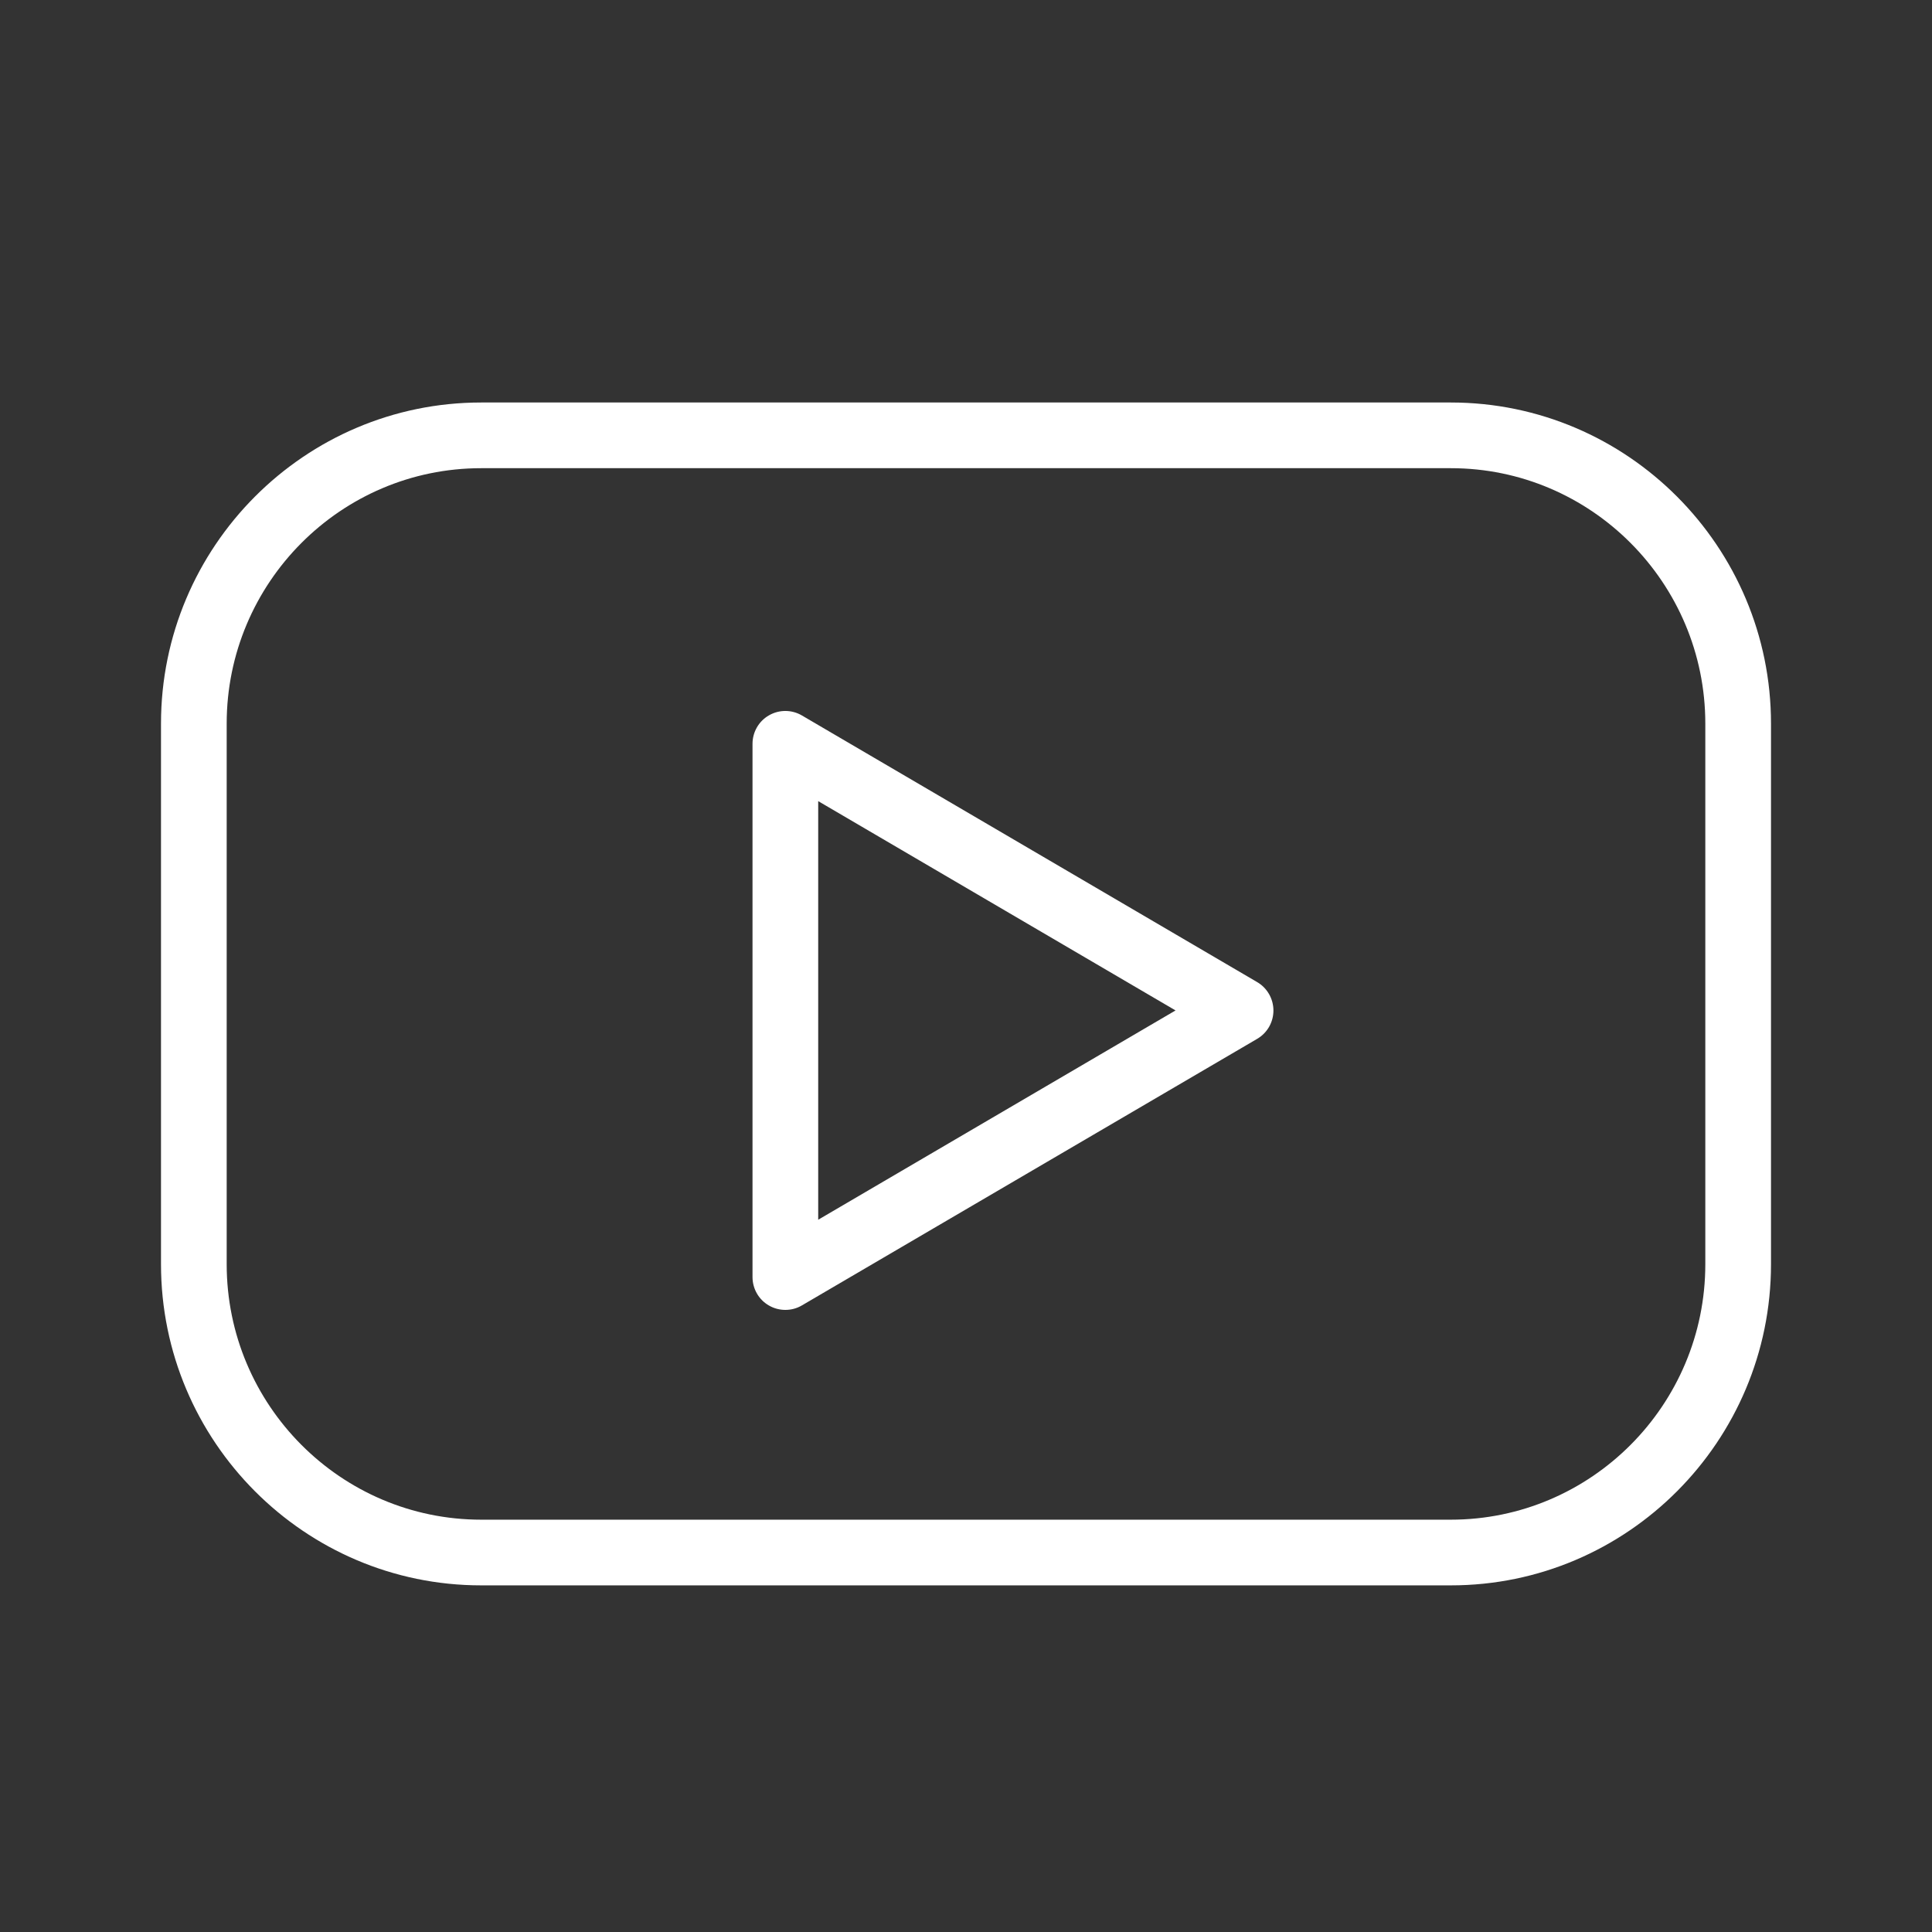
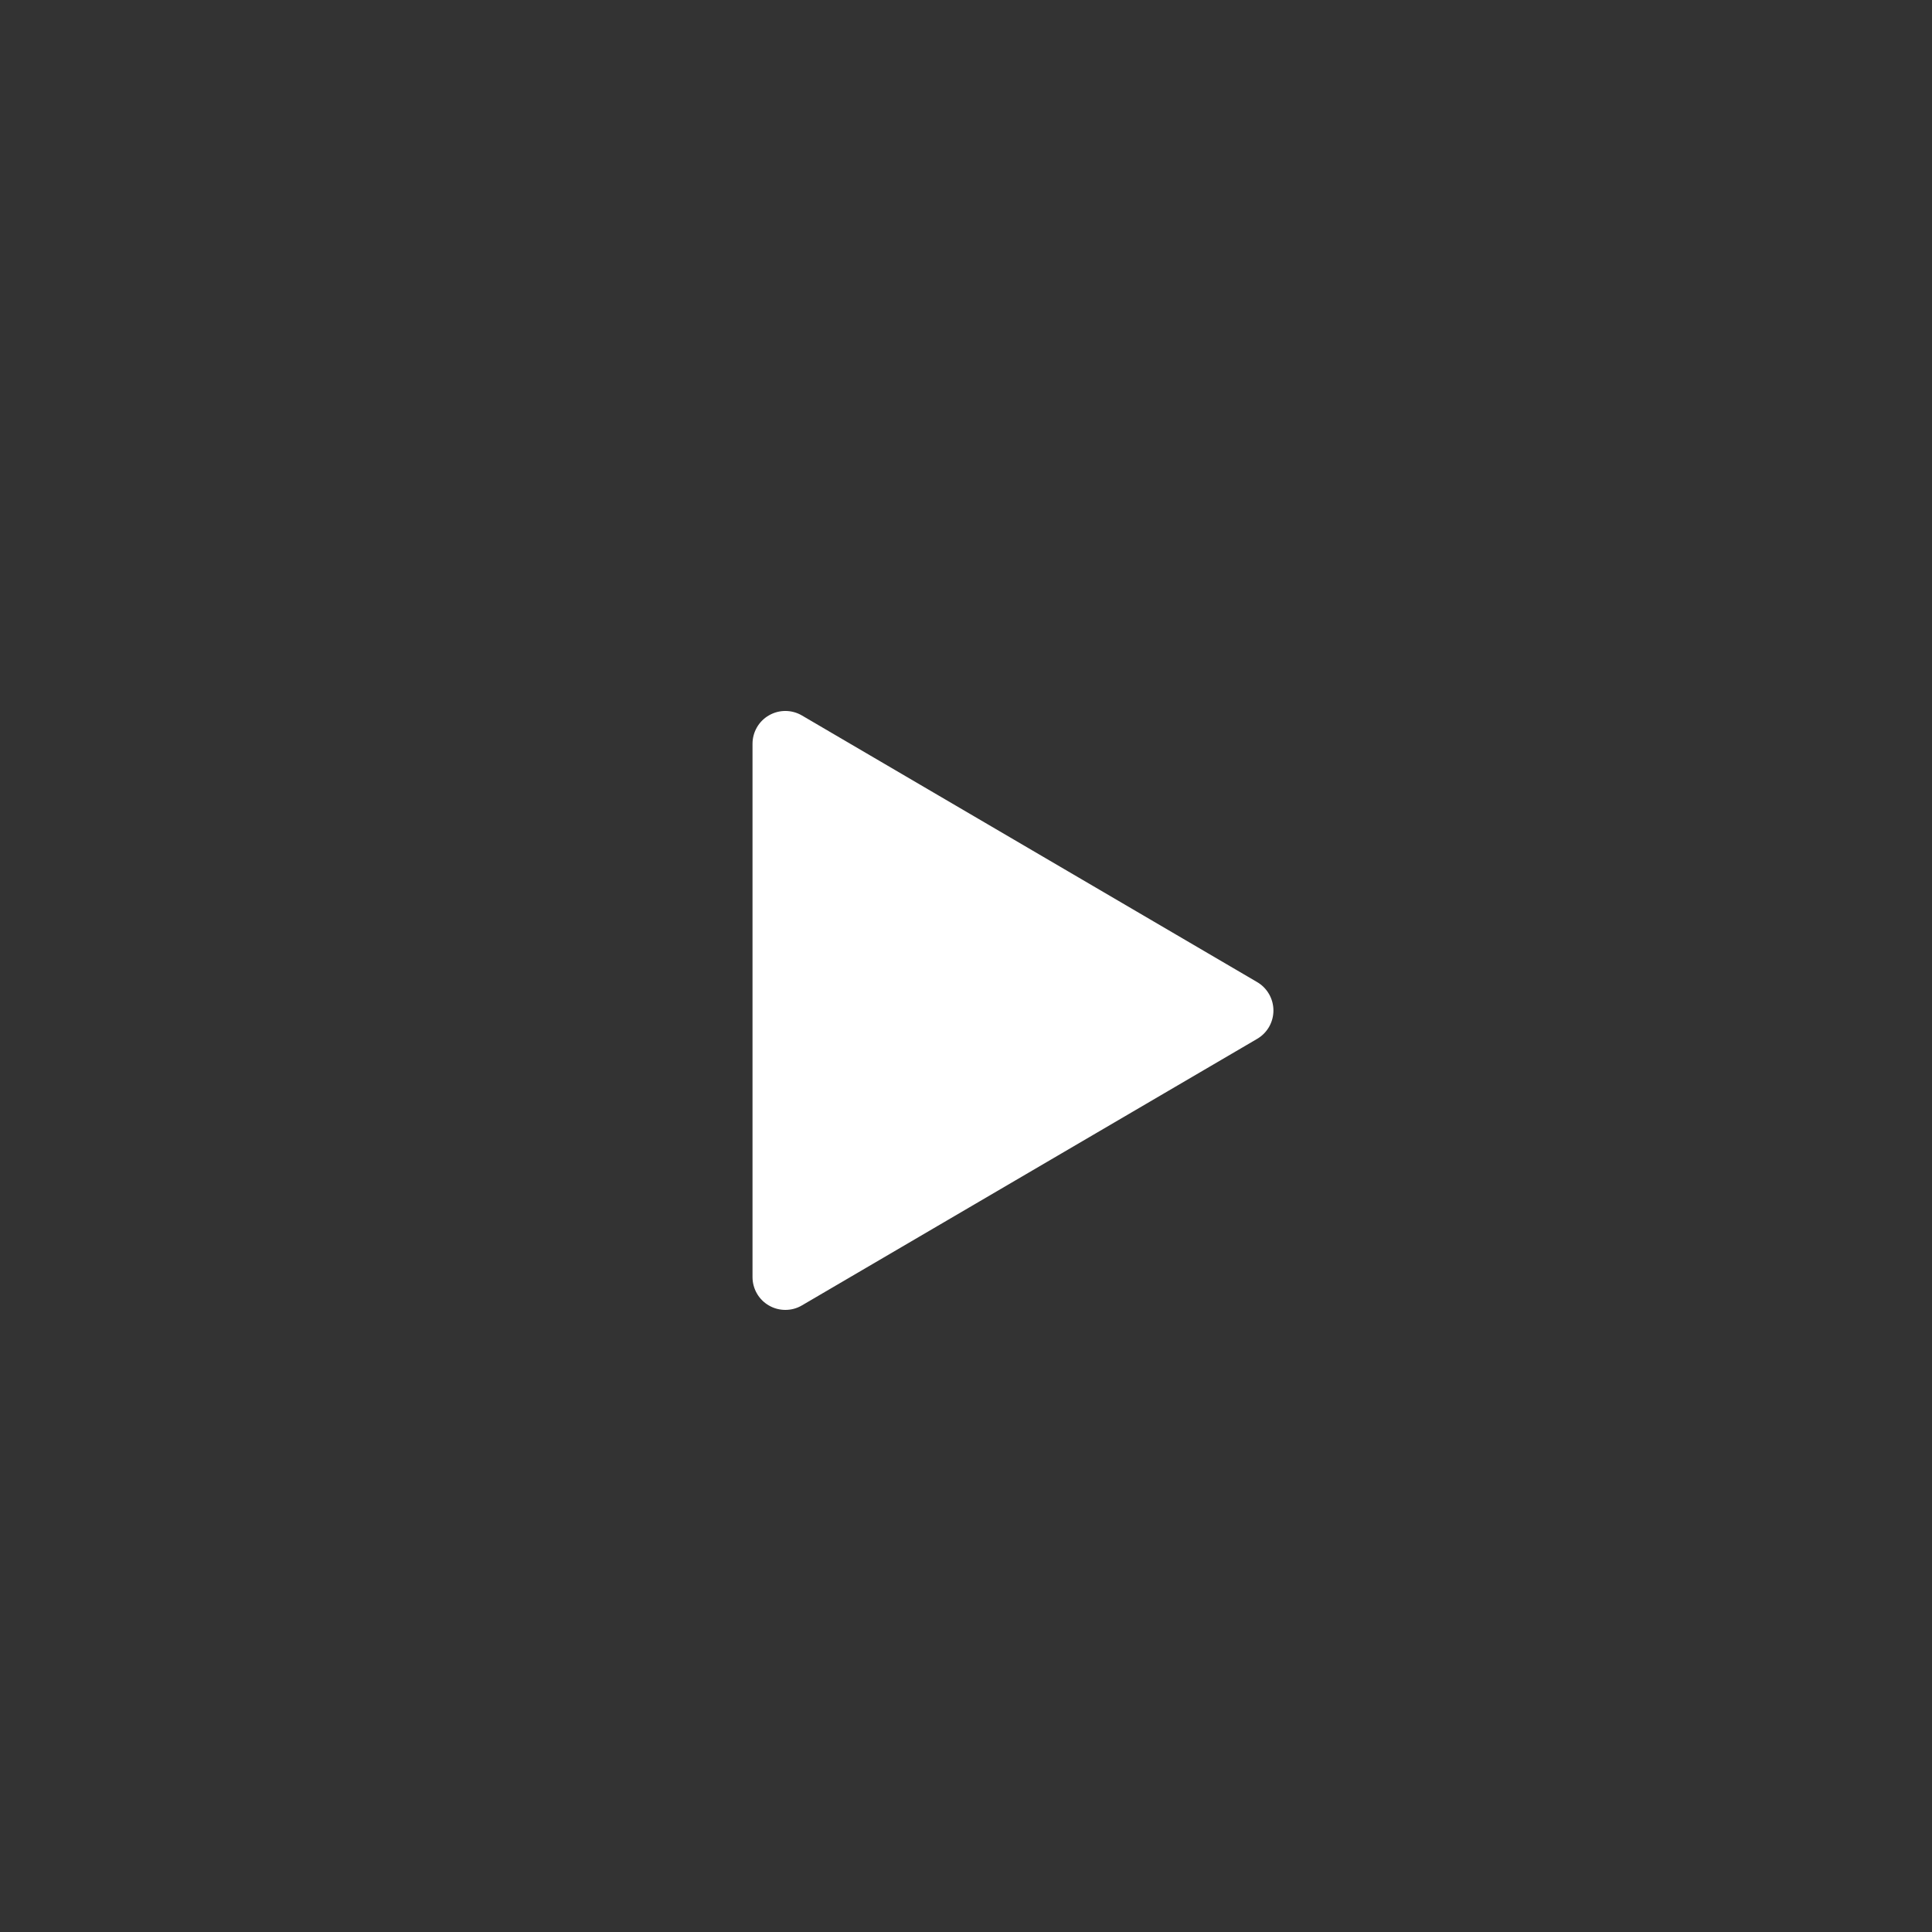
<svg xmlns="http://www.w3.org/2000/svg" width="24" height="24" viewBox="0 0 24 24" fill="none">
  <rect x="0" y="0" width="24" height="24" fill="#333333" stroke="none" />
-   <path d="M18.023 5H5.977C3.784 5 2 6.79 2 8.989V15.704C2 17.904 3.784 19.694 5.977 19.694H18.023C20.216 19.694 22 17.904 22 15.704V8.989C22 6.79 20.216 5 18.023 5ZM21.184 15.704C21.184 17.454 19.766 18.878 18.023 18.878H5.977C4.234 18.878 2.816 17.454 2.816 15.704V8.989C2.816 7.24 4.234 5.816 5.977 5.816H18.023C19.766 5.816 21.184 7.24 21.184 8.989V15.704Z" fill="white" />
-   <path d="M15.617 12.2L9.962 8.888C9.836 8.814 9.68 8.813 9.553 8.886C9.426 8.958 9.348 9.094 9.348 9.24V15.864C9.348 16.01 9.426 16.146 9.553 16.218C9.615 16.254 9.686 16.272 9.756 16.272C9.827 16.272 9.898 16.254 9.962 16.216L15.617 12.905C15.742 12.832 15.819 12.698 15.819 12.553C15.819 12.408 15.742 12.273 15.617 12.2ZM10.164 15.152V9.952L14.603 12.552L10.164 15.152Z" fill="white" />
+   <path d="M15.617 12.2L9.962 8.888C9.836 8.814 9.68 8.813 9.553 8.886C9.426 8.958 9.348 9.094 9.348 9.24V15.864C9.348 16.01 9.426 16.146 9.553 16.218C9.615 16.254 9.686 16.272 9.756 16.272C9.827 16.272 9.898 16.254 9.962 16.216L15.617 12.905C15.742 12.832 15.819 12.698 15.819 12.553C15.819 12.408 15.742 12.273 15.617 12.2ZM10.164 15.152L14.603 12.552L10.164 15.152Z" fill="white" />
</svg>